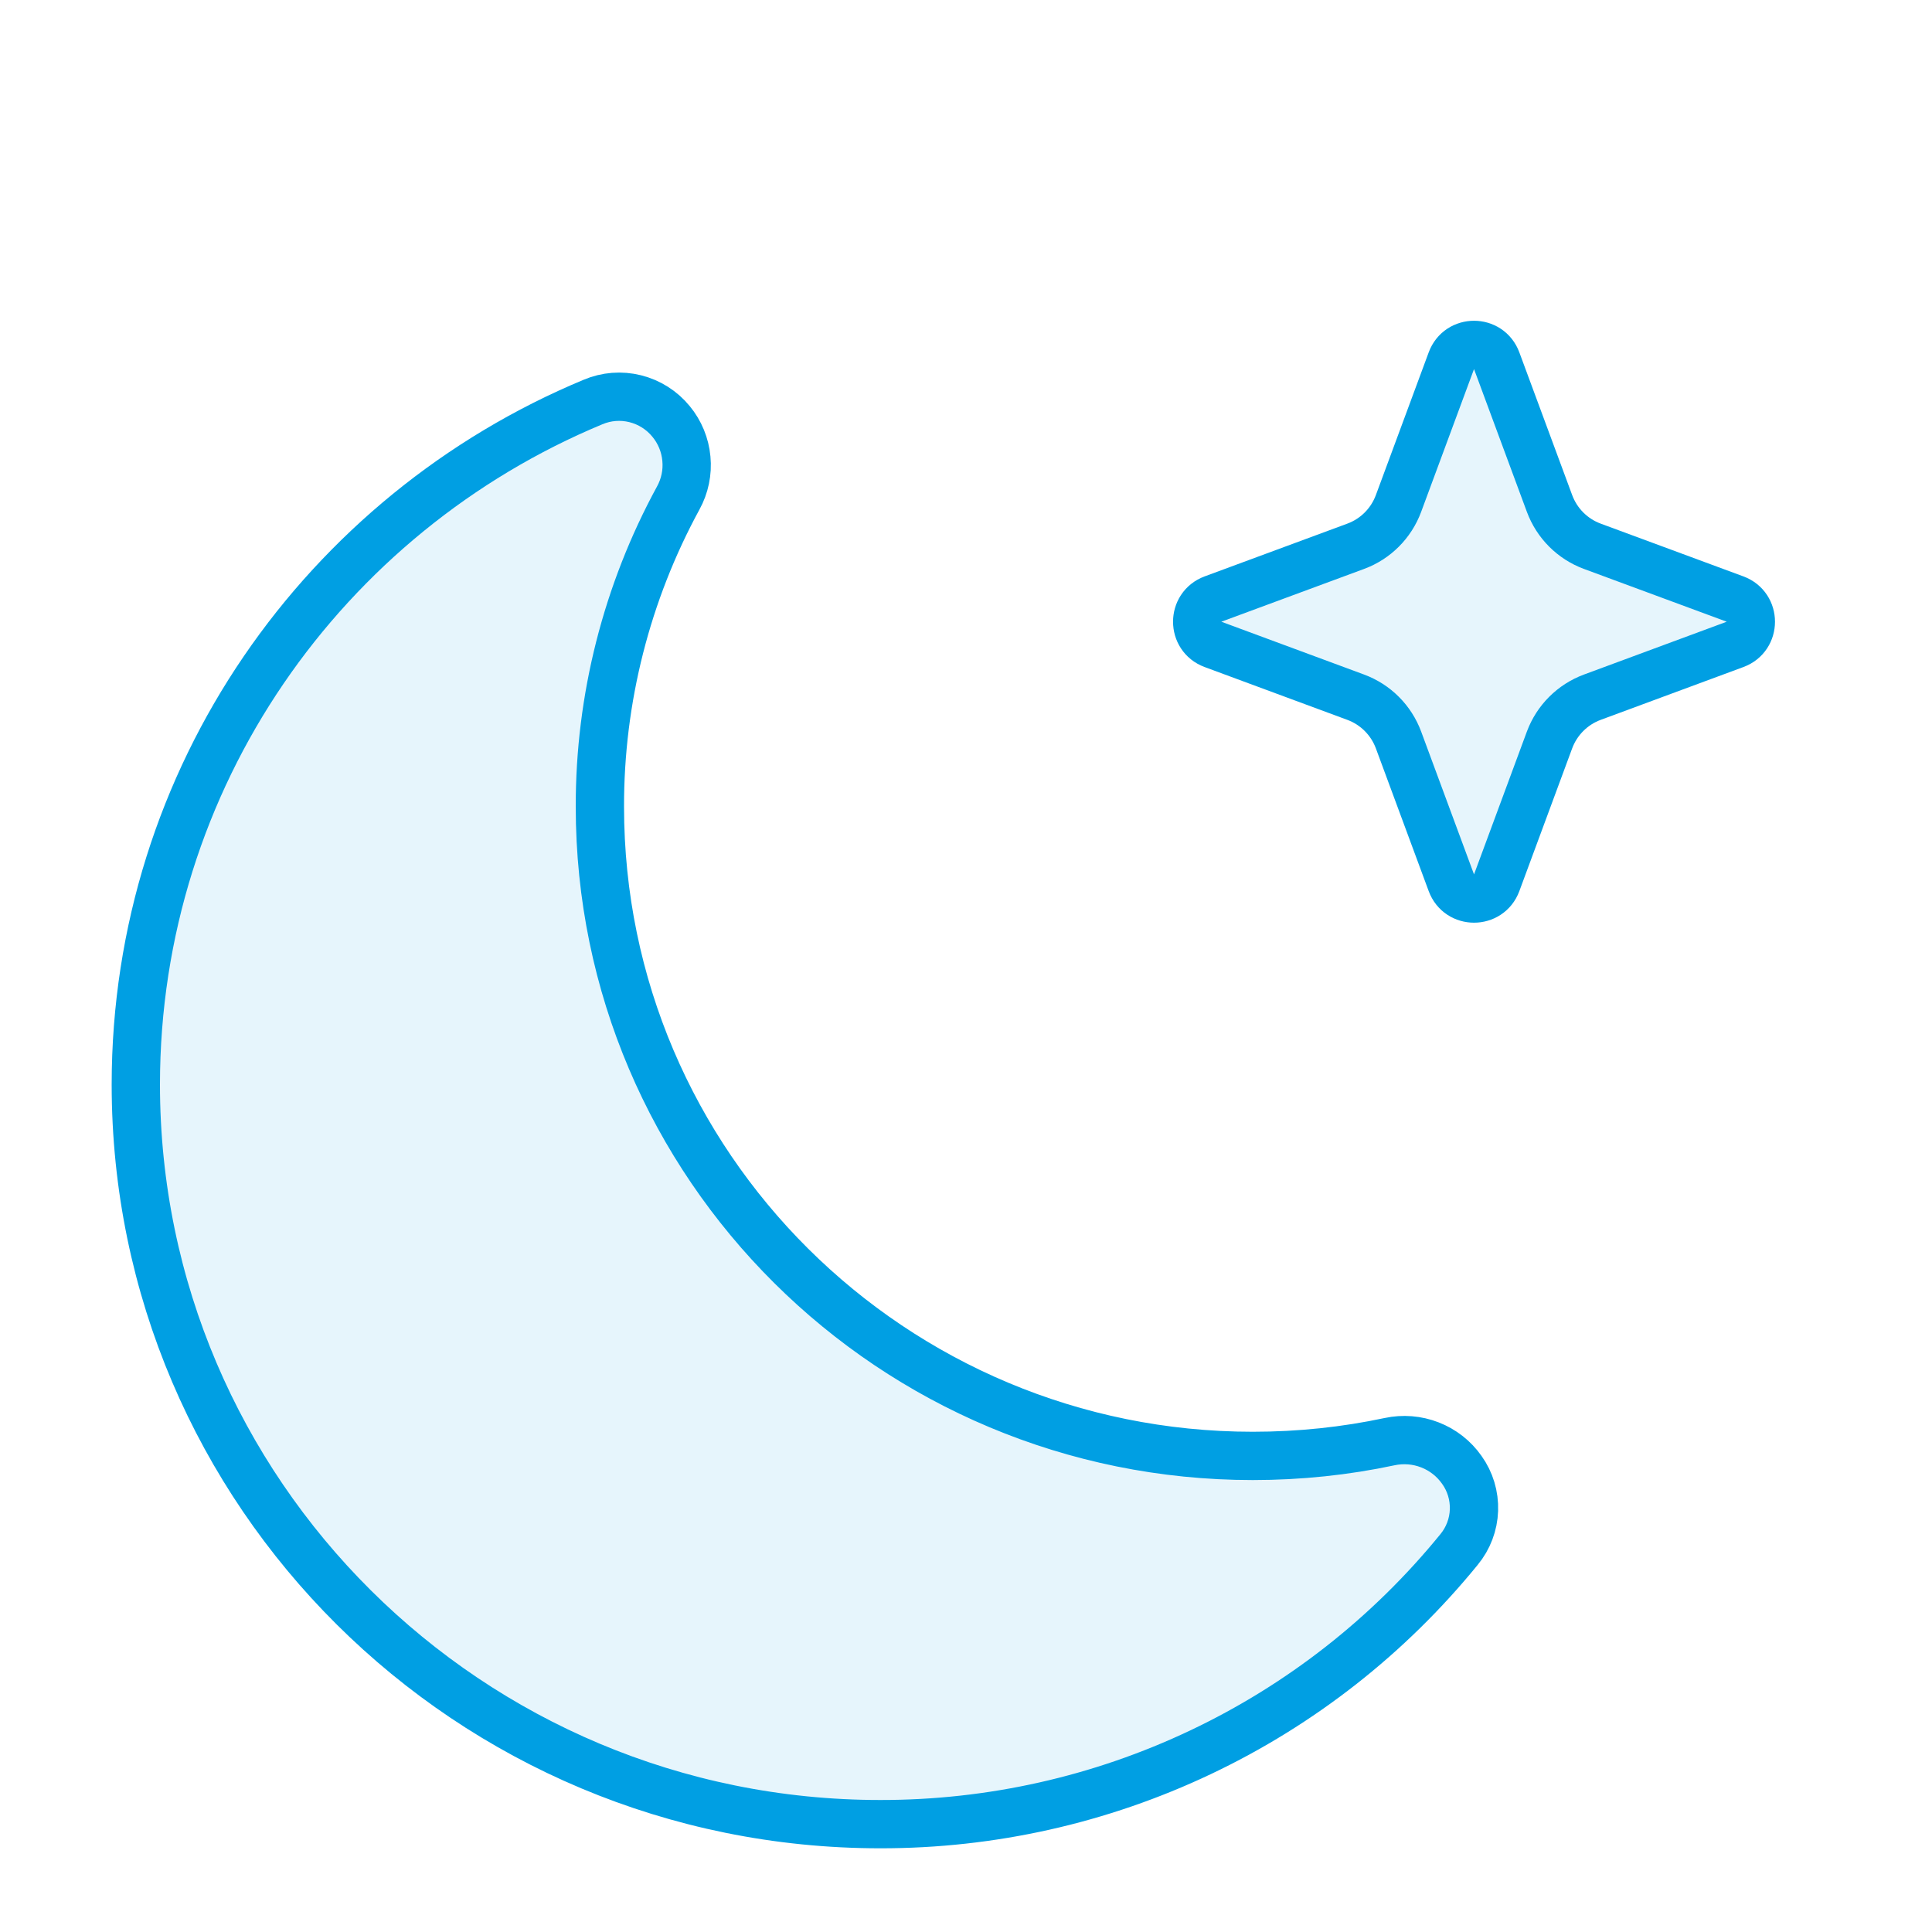
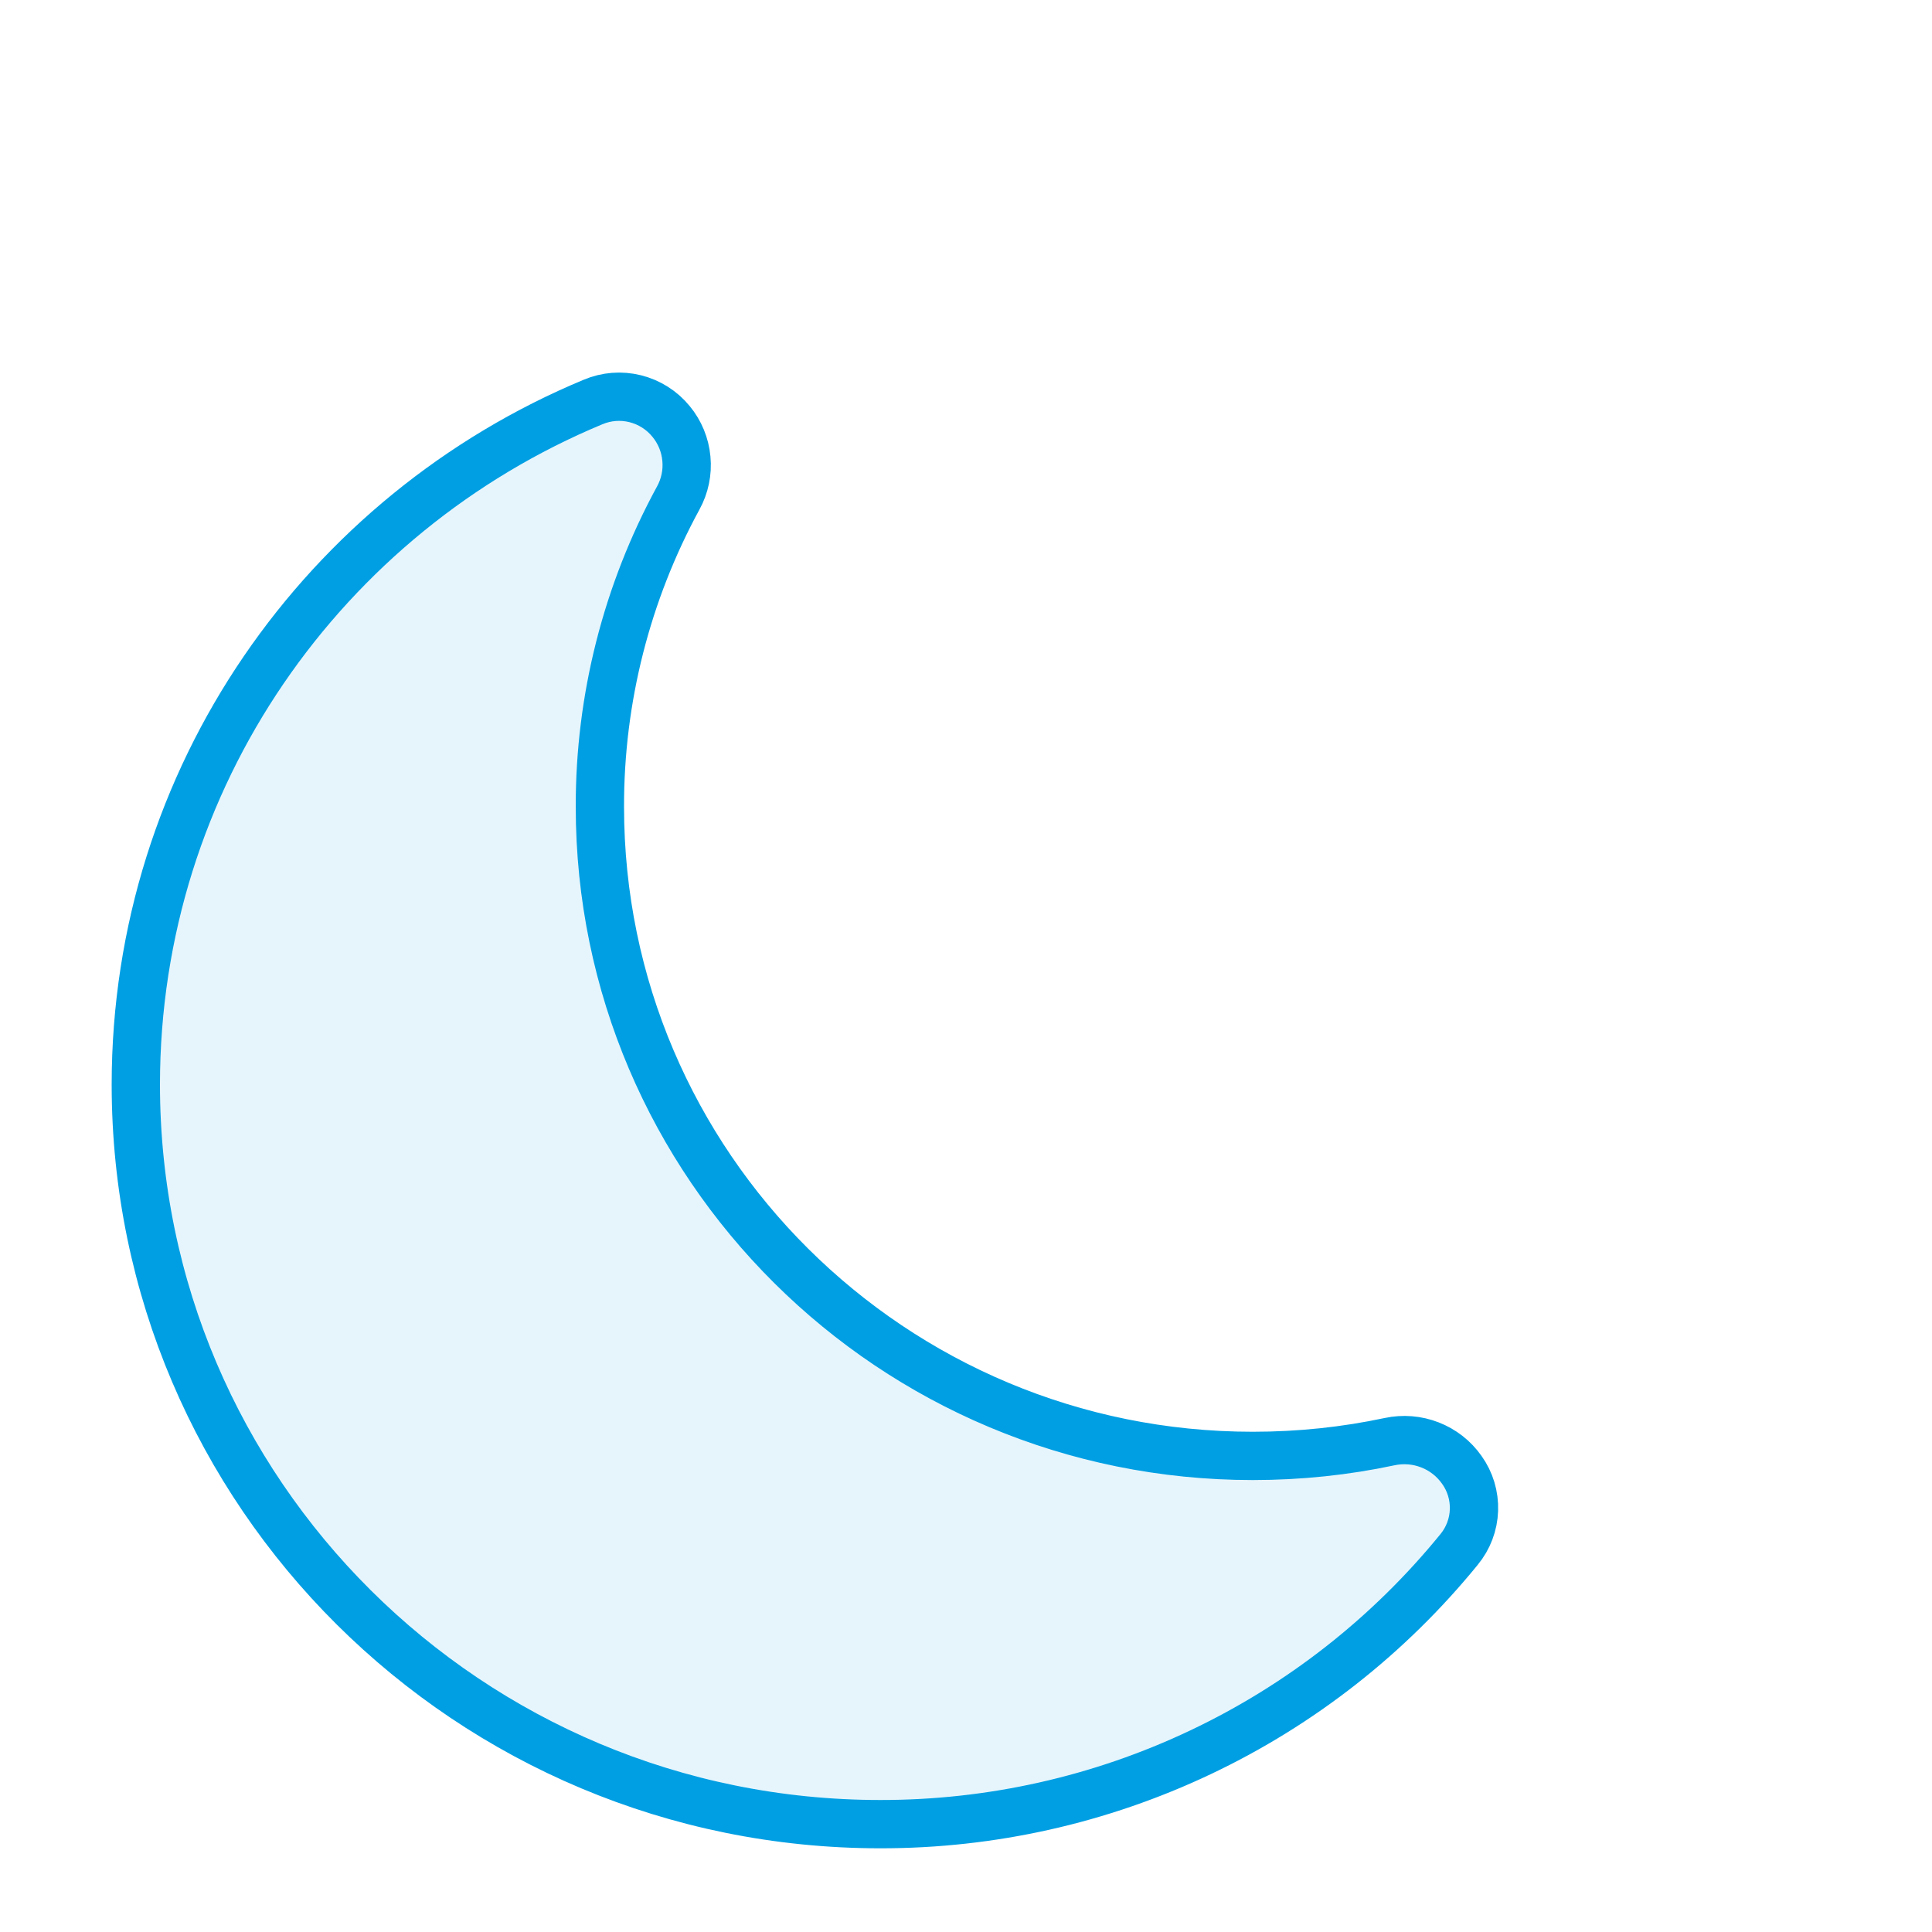
<svg xmlns="http://www.w3.org/2000/svg" width="40" height="40" viewBox="0 0 40 40" fill="none">
  <g clip-path="url(#clip0_1429_2424)">
    <path d="M13.894 8.726C14.075 8.945 14.185 9.213 14.211 9.496C14.238 9.778 14.179 10.062 14.042 10.311C12.974 12.272 12.416 14.469 12.42 16.702C12.42 24.129 18.475 30.143 25.938 30.143C26.911 30.143 27.858 30.042 28.769 29.848C29.048 29.788 29.339 29.811 29.605 29.915C29.871 30.018 30.101 30.198 30.265 30.432C30.439 30.674 30.527 30.968 30.517 31.266C30.507 31.564 30.398 31.851 30.208 32.081C28.759 33.861 26.932 35.295 24.858 36.278C22.785 37.262 20.519 37.77 18.224 37.767C9.709 37.767 2.812 30.906 2.812 22.454C2.812 16.093 6.716 10.636 12.276 8.324C12.553 8.206 12.861 8.182 13.152 8.255C13.444 8.328 13.704 8.493 13.894 8.726Z" fill="#009FE3" fill-opacity="0.1" stroke="#009FE3" />
-     <path d="M30.049 7.468C30.21 7.032 30.826 7.032 30.987 7.468L32.081 10.423C32.233 10.834 32.556 11.158 32.967 11.31L35.923 12.403C36.358 12.565 36.358 13.18 35.923 13.341L32.967 14.435C32.556 14.587 32.233 14.911 32.081 15.321L30.987 18.277C30.826 18.712 30.21 18.712 30.049 18.277L28.955 15.321C28.803 14.911 28.48 14.587 28.069 14.435L25.113 13.341C24.678 13.18 24.678 12.565 25.113 12.403L28.069 11.31C28.48 11.158 28.803 10.834 28.955 10.423L30.049 7.468Z" fill="#009FE3" fill-opacity="0.1" stroke="#009FE3" />
  </g>
  <defs>
    <clipPath id="clip0_1429_2424">
      <rect width="40" height="40" fill="white" />
    </clipPath>
  </defs>
</svg>